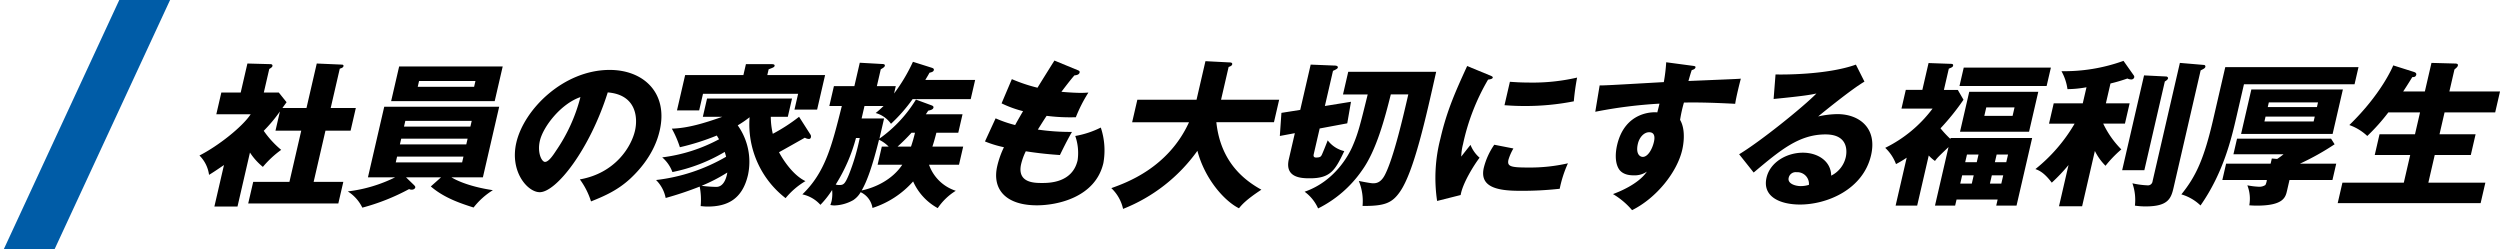
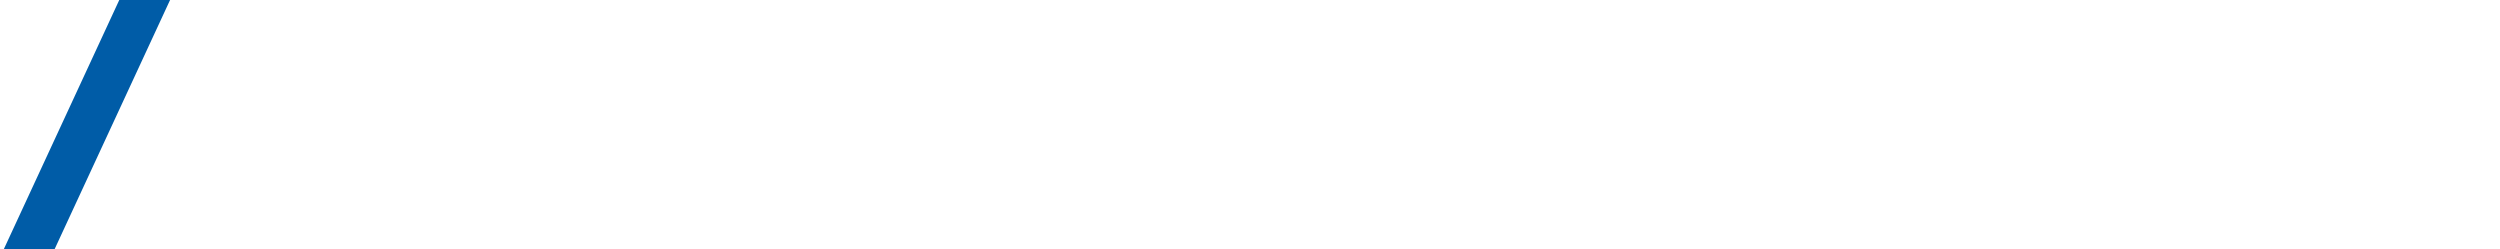
<svg xmlns="http://www.w3.org/2000/svg" width="701.896" height="70" viewBox="0 0 701.896 70">
  <defs>
    <clipPath id="a">
-       <rect width="645.896" height="42.003" transform="translate(0 0)" fill="none" />
-     </clipPath>
+       </clipPath>
    <clipPath id="b">
      <rect width="48" height="70" transform="translate(558 4783)" fill="#fff" stroke="#707070" stroke-width="1" />
    </clipPath>
  </defs>
  <g transform="translate(-558 -4783)">
    <g transform="translate(614 4800)">
      <g clip-path="url(#a)">
        <path d="M30.047,13.329,32.932.833l7.077.307c.219,0,.5.13.426.438-.092.4-.571.57-1.039.7l-2.551,11.05H43.9l-1.467,6.356H35.377l-3.32,14.382h8.332l-1.4,6.051h-25.3l1.4-6.051H25.259l3.32-14.382H21.344l1.245-5.391a41.664,41.664,0,0,1-4.544,5.435,26.947,26.947,0,0,0,4.9,5.35,27.524,27.524,0,0,0-5.138,4.778,17.32,17.32,0,0,1-3.629-4.033l-3.5,15.17H4.189L6.882,29.332c-2.187,1.49-2.966,2.017-4.19,2.762A9.408,9.408,0,0,0,0,26.658c5.266-2.675,12.026-8.024,14.381-11.576H4.733L6.14,8.988h5.438L13.461.833l6.45.176c.262,0,.681.087.57.569-.051.219-.277.438-.884.789L18.068,8.988h4.21l2.18,2.718c-.193.263-1.026,1.4-1.164,1.623Z" />
        <path d="M67.821,32.795H58l2.222,2.148c.212.221.425.44.365.7-.051.219-.318.614-1.019.614a1.427,1.427,0,0,1-.705-.176A60.113,60.113,0,0,1,45.728,41.3a11.117,11.117,0,0,0-4.078-4.56,40.808,40.808,0,0,0,13.277-3.947H47.3l4.575-19.818H84.149L79.574,32.795H70.759c.577.351,4.038,2.456,11.625,3.6a20.467,20.467,0,0,0-5.422,4.868c-3.431-1.1-8.207-2.631-12.009-5.919ZM85.137,1.666,82.89,11.4H53.815l2.247-9.733Zm-29.652,25.3-.375,1.623H73.748l.374-1.623Zm1.164-5.042-.375,1.622H74.912l.374-1.622Zm19.417-3.376.374-1.622H57.8l-.374,1.622ZM61.655,5.743l-.374,1.622H77.112l.374-1.622Z" />
        <path d="M106.8,33.366c9.921-1.755,14.428-9.12,15.481-13.681.82-3.55.442-10.084-7.651-10.741-5.064,16.048-14.45,28.017-19.1,28.017-3.42,0-8.443-5.787-6.57-13.9,2.176-9.426,13.312-20.43,26.205-20.43,9.6,0,16.472,6.532,14.053,17.011-.466,2.017-1.937,7.629-8.3,13.548-3.393,3.114-6.882,4.736-10.984,6.358a20.951,20.951,0,0,0-3.133-6.182M95.573,22.536c-.779,3.376.52,5.919,1.44,5.919,1.053,0,2.342-1.974,3.087-3.113a47.2,47.2,0,0,0,6.86-15.083c-5.523,1.886-10.476,8.331-11.387,12.277" />
        <path d="M171.566,20.826a.963.963,0,0,1,.09.745.531.531,0,0,1-.582.439,2.355,2.355,0,0,1-1.105-.351c-1.16.658-6.2,3.508-7.255,4.077,1.251,2.368,4.061,6.533,7.423,8.112a21.14,21.14,0,0,0-5.576,4.779,26.167,26.167,0,0,1-10.105-22.712,30.643,30.643,0,0,1-3.334,2.28,17.645,17.645,0,0,1,2.888,13.9c-1.6,6.928-5.914,8.9-11.352,8.9-.834,0-1.383-.087-1.943-.131a19.227,19.227,0,0,0-.27-5.48,95.322,95.322,0,0,1-9.552,3.2,9.751,9.751,0,0,0-2.7-5.042,50.636,50.636,0,0,0,19.664-6.533c-.155-.657-.261-.965-.388-1.359a46.641,46.641,0,0,1-14.683,5.656,9.962,9.962,0,0,0-2.862-4.122A45.546,45.546,0,0,0,145.88,22.1c-.349-.57-.441-.745-.633-1.051a66.346,66.346,0,0,1-10.364,3.287,28.655,28.655,0,0,0-2.259-5.217c4.459-.132,9.125-1.535,14.187-3.332h-5.48l1.183-5.13h23.858l-1.186,5.13h-4.78a21.491,21.491,0,0,0,.563,4.779,49.079,49.079,0,0,0,7.375-4.779Zm4.086-16.749-2.237,9.691h-6.36l1.024-4.429H141.372L140.3,13.986H134.07l2.289-9.909h16.356l.709-3.068h7.148c.308,0,1.009,0,.9.482-.082.35-.278.438-1.67.964l-.375,1.622ZM140.979,35.164a36.021,36.021,0,0,0,4.138.306c2.457,0,3-3.507,3.08-4.034a46.738,46.738,0,0,1-7.218,3.728" />
        <path d="M214.423,24.158l-1.174,5.086h-8.42a11.8,11.8,0,0,0,7.519,7.322,16.621,16.621,0,0,0-5.07,4.867,15.888,15.888,0,0,1-6.909-7.5,25.718,25.718,0,0,1-11.412,7.453,5.888,5.888,0,0,0-3.32-4.428,6.627,6.627,0,0,1-2.094,2.236,11.486,11.486,0,0,1-5.344,1.491,6.03,6.03,0,0,1-1.066-.133c.146-.437.26-.745.352-1.139a10.124,10.124,0,0,0,.138-3.069,25.9,25.9,0,0,1-3.286,4.165,9.407,9.407,0,0,0-5.067-2.937c6.426-6.183,8.269-13.592,11.08-24.816h-3.509l1.286-5.569h5.745L185.39.613l6.234.352c.351,0,.91.044.8.526-.081.35-.536.613-1.143.964L190.186,7.19h5.307l-.476,2.061a48.2,48.2,0,0,0,5.3-8.9l5.272,1.666c.243.088.695.219.594.659-.111.482-.668.613-1.224.745-.317.613-.52.921-1.167,2.016h13.989l-1.245,5.393H200.222a44.933,44.933,0,0,1-6.072,6.928,7.766,7.766,0,0,0-4.3-3.026,25.422,25.422,0,0,0,2.211-1.972h-5.35l-.81,3.507h6.314l-1.306,5.656a37.052,37.052,0,0,0,10.249-10.961l4.406,1.622c.2.088.607.22.506.658-.122.526-.863.7-1.464.833-.277.438-.478.745-.672,1.008h10.306l-1.194,5.174H206.9c-.5,1.973-.83,3.026-1.119,3.9Zm-30.1-2.411a47.327,47.327,0,0,1-5.693,13.065,3.432,3.432,0,0,0,1.067.131c1.14,0,1.562-.306,2.662-2.98a59.009,59.009,0,0,0,3.016-10.216Zm9.178,2.411a9.59,9.59,0,0,0-2.711-1.929c-1.833,7.366-3.341,11.618-4.87,14.249,3.92-.832,8.646-3.068,11.406-7.234H190.4l1.175-5.086Zm6.271,0a39.084,39.084,0,0,0,1.12-3.9h-.965a52.857,52.857,0,0,1-3.926,3.9Z" />
        <path d="M246.523,2.675c.441.175.674.306.582.7-.141.613-.916.745-1.453.788C245,4.91,244.269,5.787,242,8.769c2.274.219,4.49.306,5.411.306s1.546-.044,2.169-.087a40.561,40.561,0,0,0-3.529,6.927,52.2,52.2,0,0,1-8.2-.393c-.8,1.183-1.776,2.761-2.468,3.858a64,64,0,0,0,9.583.657c-1.381,2.367-2.719,5.13-3.384,6.489-2.635-.175-5.6-.438-9.58-1.052a16.96,16.96,0,0,0-1.3,3.552c-1.235,5.348,3.72,5.348,5.87,5.348,1.886,0,8.507,0,9.974-6.357a14.413,14.413,0,0,0-.657-6.84,25.982,25.982,0,0,0,7.168-2.367,20.229,20.229,0,0,1,.729,9.952c-2.227,9.645-12.918,11.882-18.662,11.882-8.815,0-12.63-4.56-11.142-11.005a25.334,25.334,0,0,1,1.882-5.306,30.327,30.327,0,0,1-5.325-1.621l2.988-6.489a33.407,33.407,0,0,0,5.485,1.885c.307-.571.837-1.535,2.216-3.9a30.748,30.748,0,0,1-6.027-2.192l2.884-6.8a44.99,44.99,0,0,0,7.206,2.412C236,6.446,239.344,1.1,240.036,0Z" />
        <path d="M261.86,17.318l1.457-6.313h16.62l2.5-10.831,6.805.352c.263,0,.822.043.7.569-.081.352-.57.571-.995.7l-2.126,9.208h16.313l-1.457,6.313H285.5c1.2,11.312,7.976,16.354,12.642,18.941-4.342,2.85-5.5,4.252-6.292,5.217-3.973-1.972-9.54-8.066-11.667-16.135a46.757,46.757,0,0,1-20.869,16.311,11.408,11.408,0,0,0-3.3-5.831c4.018-1.447,15.943-5.612,21.814-18.5Z" />
        <path d="M323.3,11.576l-1.046,6.049-7.745,1.448-1.66,7.19c-.081.351-.179.965.654.965,1.185,0,1.344-.307,1.556-.658.223-.394,1.468-3.508,1.707-4.165a8.18,8.18,0,0,0,4.651,3.025c-2.54,5.306-3.822,7.629-9.611,7.629-2.148,0-7.192,0-5.957-5.35l1.69-7.321-4.216.789.446-6.489,5.278-.833L311.985,1.14l6.605.264c.527,0,1.12.088,1,.613-.06.263-.658.57-1.342.877l-2.278,9.865ZM321.06,9.514l1.468-6.356h24.689c-2.919,13.021-6.249,28.016-10.133,33.628-2.24,3.244-4.318,4.078-10.534,4.034a14.884,14.884,0,0,0-1.056-7.016c.628.133,3.357.657,3.927.657.789,0,2.237,0,3.472-2.5,2.429-4.823,5.07-16.266,6.5-22.449h-4.912c-1.69,6.753-4.083,15.784-8.077,21.309a32.684,32.684,0,0,1-12.337,10.7,11.643,11.643,0,0,0-3.785-4.691c8.723-3.026,12.512-10.7,13.312-12.453,1.65-3.726,2.2-5.919,4.4-14.863Z" />
        <path d="M362.083,4.077c.762.308,1.082.439,1.012.746-.091.394-.989.483-1.306.527a60.875,60.875,0,0,0-7.031,18.107,15.535,15.535,0,0,0-.5,3.507c.375-.482,1.872-2.411,2.6-3.288a9.215,9.215,0,0,0,2.547,3.6c-1.572,2.06-4.763,7.146-5.314,10.478l-6.61,1.666a43.945,43.945,0,0,1,.934-17.538c1.832-7.936,4.316-13.372,7.5-20.344ZM368.9,24.685a14.693,14.693,0,0,0-1.377,3.113c-.445,1.929.538,2.236,5.58,2.236a47.991,47.991,0,0,0,11.106-1.184A33.175,33.175,0,0,0,381.9,36a96.316,96.316,0,0,1-11.227.571c-6.534,0-11.314-1.141-10.079-6.489a19.734,19.734,0,0,1,2.935-6.446Zm-.984-18.722c1.3.088,3.02.219,5.65.219a55.278,55.278,0,0,0,13.218-1.4,67.155,67.155,0,0,0-.925,6.663,70.057,70.057,0,0,1-13.81,1.317c-2.587,0-4.268-.131-5.651-.22Z" />
        <path d="M419.035,1.447c.682.087,1.067.131.986.482-.112.482-.679.658-1.049.746-.271.788-.436,1.314-.929,3.068,12.489-.526,13.859-.57,14.712-.657-.257.921-1.347,5.261-1.586,7.059-7.846-.4-11.179-.4-14.39-.351a37.945,37.945,0,0,0-1.081,4.867c1.825,3.112.742,7.805.6,8.418-1.437,6.226-7.2,13.5-14.081,16.924a21.121,21.121,0,0,0-5.359-4.516c1.436-.526,7.117-2.719,9.526-6.313a5.991,5.991,0,0,1-3.707,1.051c-.7,0-3.2,0-4.281-1.972-1.114-2.018-.763-4.867-.388-6.489,2.227-9.647,10.4-9.339,11.292-9.208.366-1.4.458-1.8.609-2.455a130.228,130.228,0,0,0-18.023,2.28l1.229-7.41c1,.044,2.684-.044,18.016-.92A46.641,46.641,0,0,0,411.8.482ZM403.844,23.369c-.668,2.894.6,3.683,1.387,3.683,1.359,0,2.613-2.017,3.12-4.209.232-1.008.408-2.718-1.346-2.718-1.447,0-2.746,1.446-3.161,3.244" />
        <path d="M467.463,5.919c-3.437,1.973-11.8,8.769-13,9.778a26.057,26.057,0,0,1,5.415-.658c5.964,0,11.233,3.771,9.442,11.531-2.228,9.646-12.364,13.855-19.951,13.855-5.658,0-10.622-2.236-9.4-7.541,1-4.341,5.653-7.015,10.214-7.015,4.123,0,7.884,2.323,7.941,6.445a7.678,7.678,0,0,0,4.089-5.174c.243-1.052,1.127-6.4-5.671-6.4-7.411,0-12.623,4.34-20.186,10.7l-4.078-5.13c5.853-3.507,17.859-13.154,21.7-17.056-1.476.307-3.047.659-12.021,1.535l.538-6.883c1.7.043,14.343.175,22.564-2.763Zm-19.07,25.43a2,2,0,0,0-2.207,1.579c-.385,1.666,1.919,2.323,3.41,2.323a8.146,8.146,0,0,0,2.274-.35,3.273,3.273,0,0,0-3.477-3.552" />
        <path d="M491.65,21.747h22.892l-4.384,18.985h-5.7l.395-1.71H493.319l-.4,1.71h-5.657l3.8-16.443c-2.757,2.632-3.092,2.939-3.8,3.9a10.594,10.594,0,0,1-1.751-1.533l-3.25,14.074h-6.052l3.109-13.46a28.3,28.3,0,0,1-3,1.8,12,12,0,0,0-3.026-4.56A36.93,36.93,0,0,0,486.579,13.5h-8.727l1.214-5.261h4.649L485.457.7l6.132.22c.351,0,.877,0,.756.526-.091.394-.374.482-1.2.832l-1.376,5.964h3.9l1.6,2.762a67.078,67.078,0,0,1-6.456,8.023,29.559,29.559,0,0,0,2.777,2.982ZM519.807,1.974l-1.2,5.173H494.143l1.194-5.173Zm-6.135,18.019H494.29l2.592-11.224h19.383ZM497.6,34.55l.537-2.324h-3.245l-.538,2.324Zm1.387-6.007.5-2.148h-3.245l-.5,2.148Zm2.675-15.391-.546,2.37h7.937l.547-2.37Zm1.562,19.074-.538,2.324h3.2l.537-2.324Zm4.051-3.683.5-2.148h-3.2l-.5,2.148Z" />
-         <path d="M528.573,40.908h-6.49l2.672-11.576a51.5,51.5,0,0,1-4.7,4.954c-2.182-2.893-3.63-3.463-4.6-3.814a45.8,45.8,0,0,0,11.014-12.758H519.28l1.316-5.7h8.157L529.8,7.5a30.552,30.552,0,0,1-5.34.526,14.285,14.285,0,0,0-1.687-5.044A48.774,48.774,0,0,0,540.189.087L543.1,4.208a.677.677,0,0,1,.1.527.83.83,0,0,1-.878.571,2.443,2.443,0,0,1-1.035-.264,47.893,47.893,0,0,1-4.754,1.4l-1.285,5.568h6.666l-1.317,5.7h-6.1a26.092,26.092,0,0,0,5.083,7.234,33.054,33.054,0,0,0-4.439,4.6,15.538,15.538,0,0,1-2.986-4.166ZM552.115,4.472c.394,0,.63.308.579.527-.091.394-.6.7-.9.876l-5.75,24.905h-6.228l6.145-26.615Zm10.616-3.244a.435.435,0,0,1,.447.525c-.081.351-.34.527-1.328,1.009l-7.6,32.928c-.7,3.025-1.522,5.261-7.792,5.261a19.81,19.81,0,0,1-3.064-.218,14.235,14.235,0,0,0-.7-6.272,22.976,22.976,0,0,0,4.166.571,1.309,1.309,0,0,0,1.5-1.185L556.02.658Z" />
        <path d="M606.172,1.84l-1.114,4.824H574.01l-2.075,8.988c-1.407,6.095-3.644,15.784-10.121,25.036a13.027,13.027,0,0,0-5.377-3.113c4.112-5.086,6.376-9.953,8.987-21.266L568.765,1.84ZM586.106,36.522c-.426,1.841-.973,4.21-8.472,4.21-.877,0-1.437-.044-2.128-.089a10.322,10.322,0,0,0-.546-5.612,21.557,21.557,0,0,0,3.154.394,3.046,3.046,0,0,0,1.91-.482,3.865,3.865,0,0,0,.411-1.4h-12.5l1.063-4.6h12.5l.334-1.447,1.5.132a21.141,21.141,0,0,0,1.795-1.316H571.054l1.012-4.385h26.4l.995,1.58a71.934,71.934,0,0,1-9.719,5.436h10.174l-1.063,4.6h-12.06ZM601.786,8.11l-2.885,12.5H573.2l2.885-12.5Zm-21.715,7.63-.314,1.359h13.814l.315-1.359ZM594.5,13.065l.3-1.315H580.992l-.3,1.315Z" />
        <path d="M624.8,8.682,626.655.658l6.538.175c.658,0,.978.132.867.615a1.346,1.346,0,0,1-.449.613,5.361,5.361,0,0,1-.5.437l-1.428,6.184H645.9l-1.356,5.875H630.331l-1.418,6.138h10.131L637.7,26.526h-10.13l-1.792,7.76h16.006l-1.326,5.744H600.33l1.326-5.744h17.235l1.792-7.76h-9.955l1.345-5.831h9.956l1.418-6.138h-8.9a55.16,55.16,0,0,1-5.915,6.62,14.292,14.292,0,0,0-5.035-3.069c8.987-8.725,12.132-16.267,12.331-16.749l5.681,1.8c.451.13.883.349.772.832-.162.7-.81.657-1.117.657-.86,1.448-2.426,3.859-2.555,4.035Z" />
      </g>
    </g>
    <g clip-path="url(#b)">
      <path d="M44.486,0,0,96H14.262L58.748,0Z" transform="translate(547 4783)" fill="#005ca7" />
    </g>
  </g>
</svg>